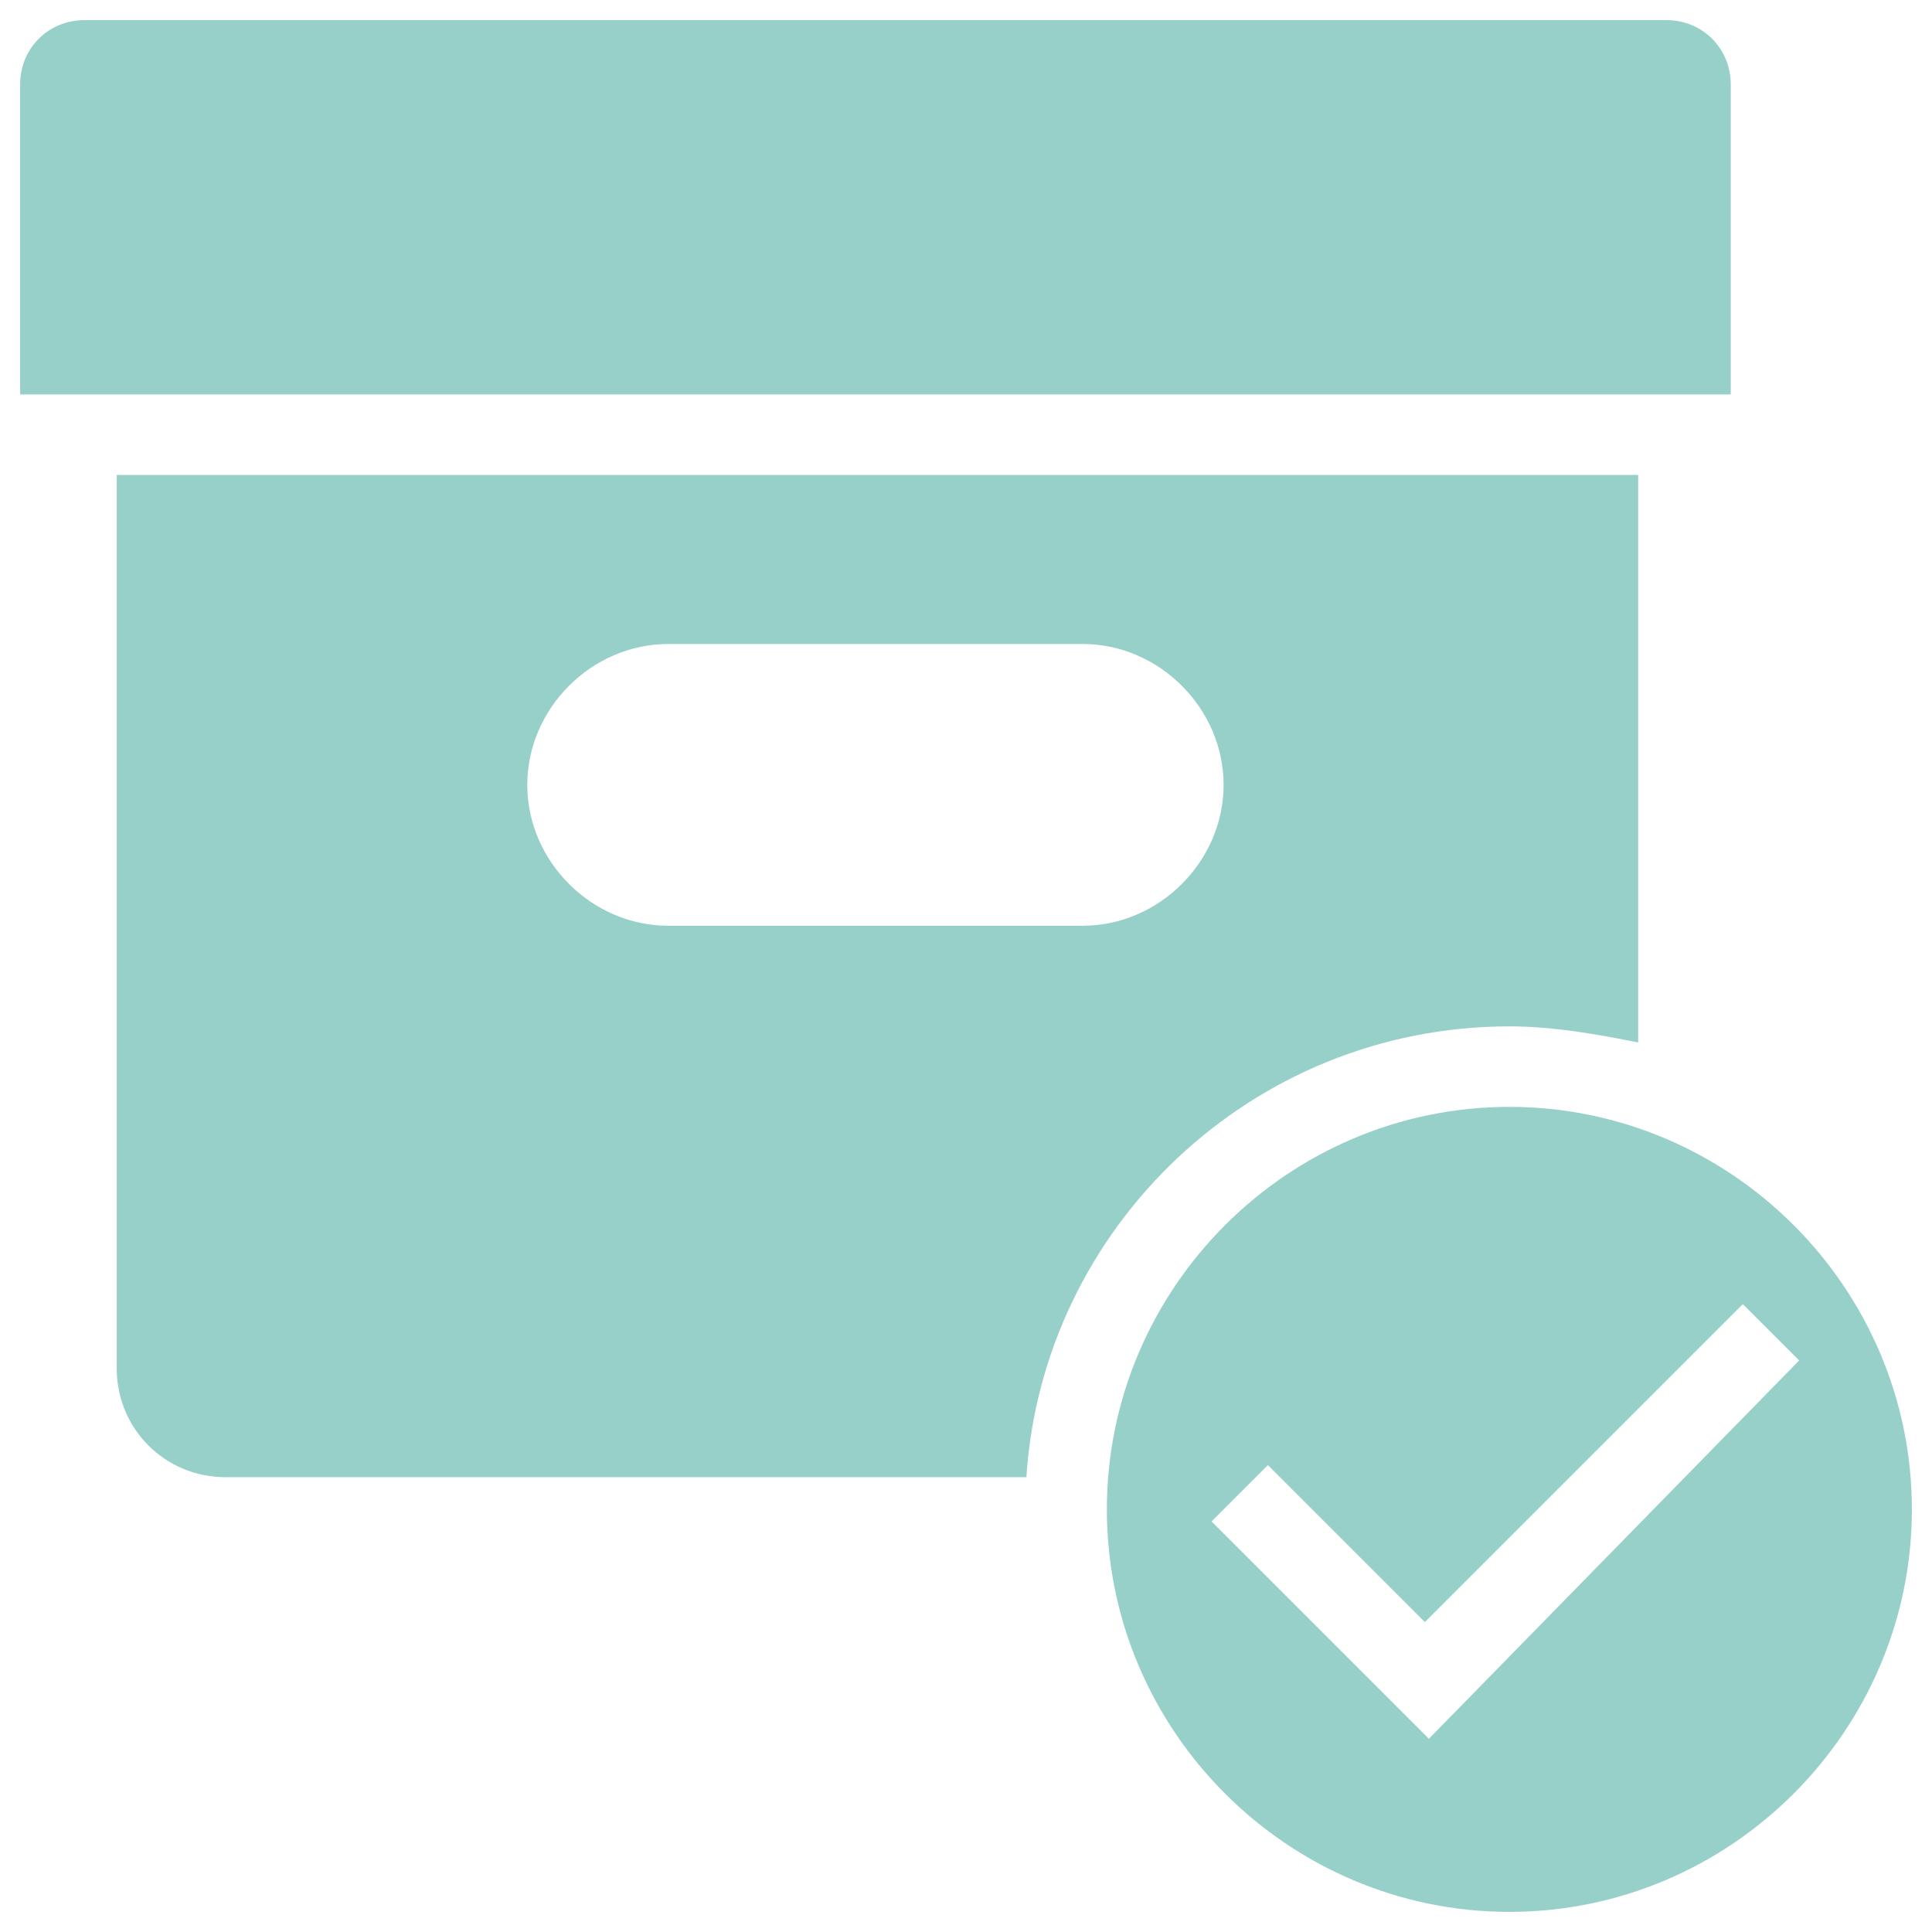
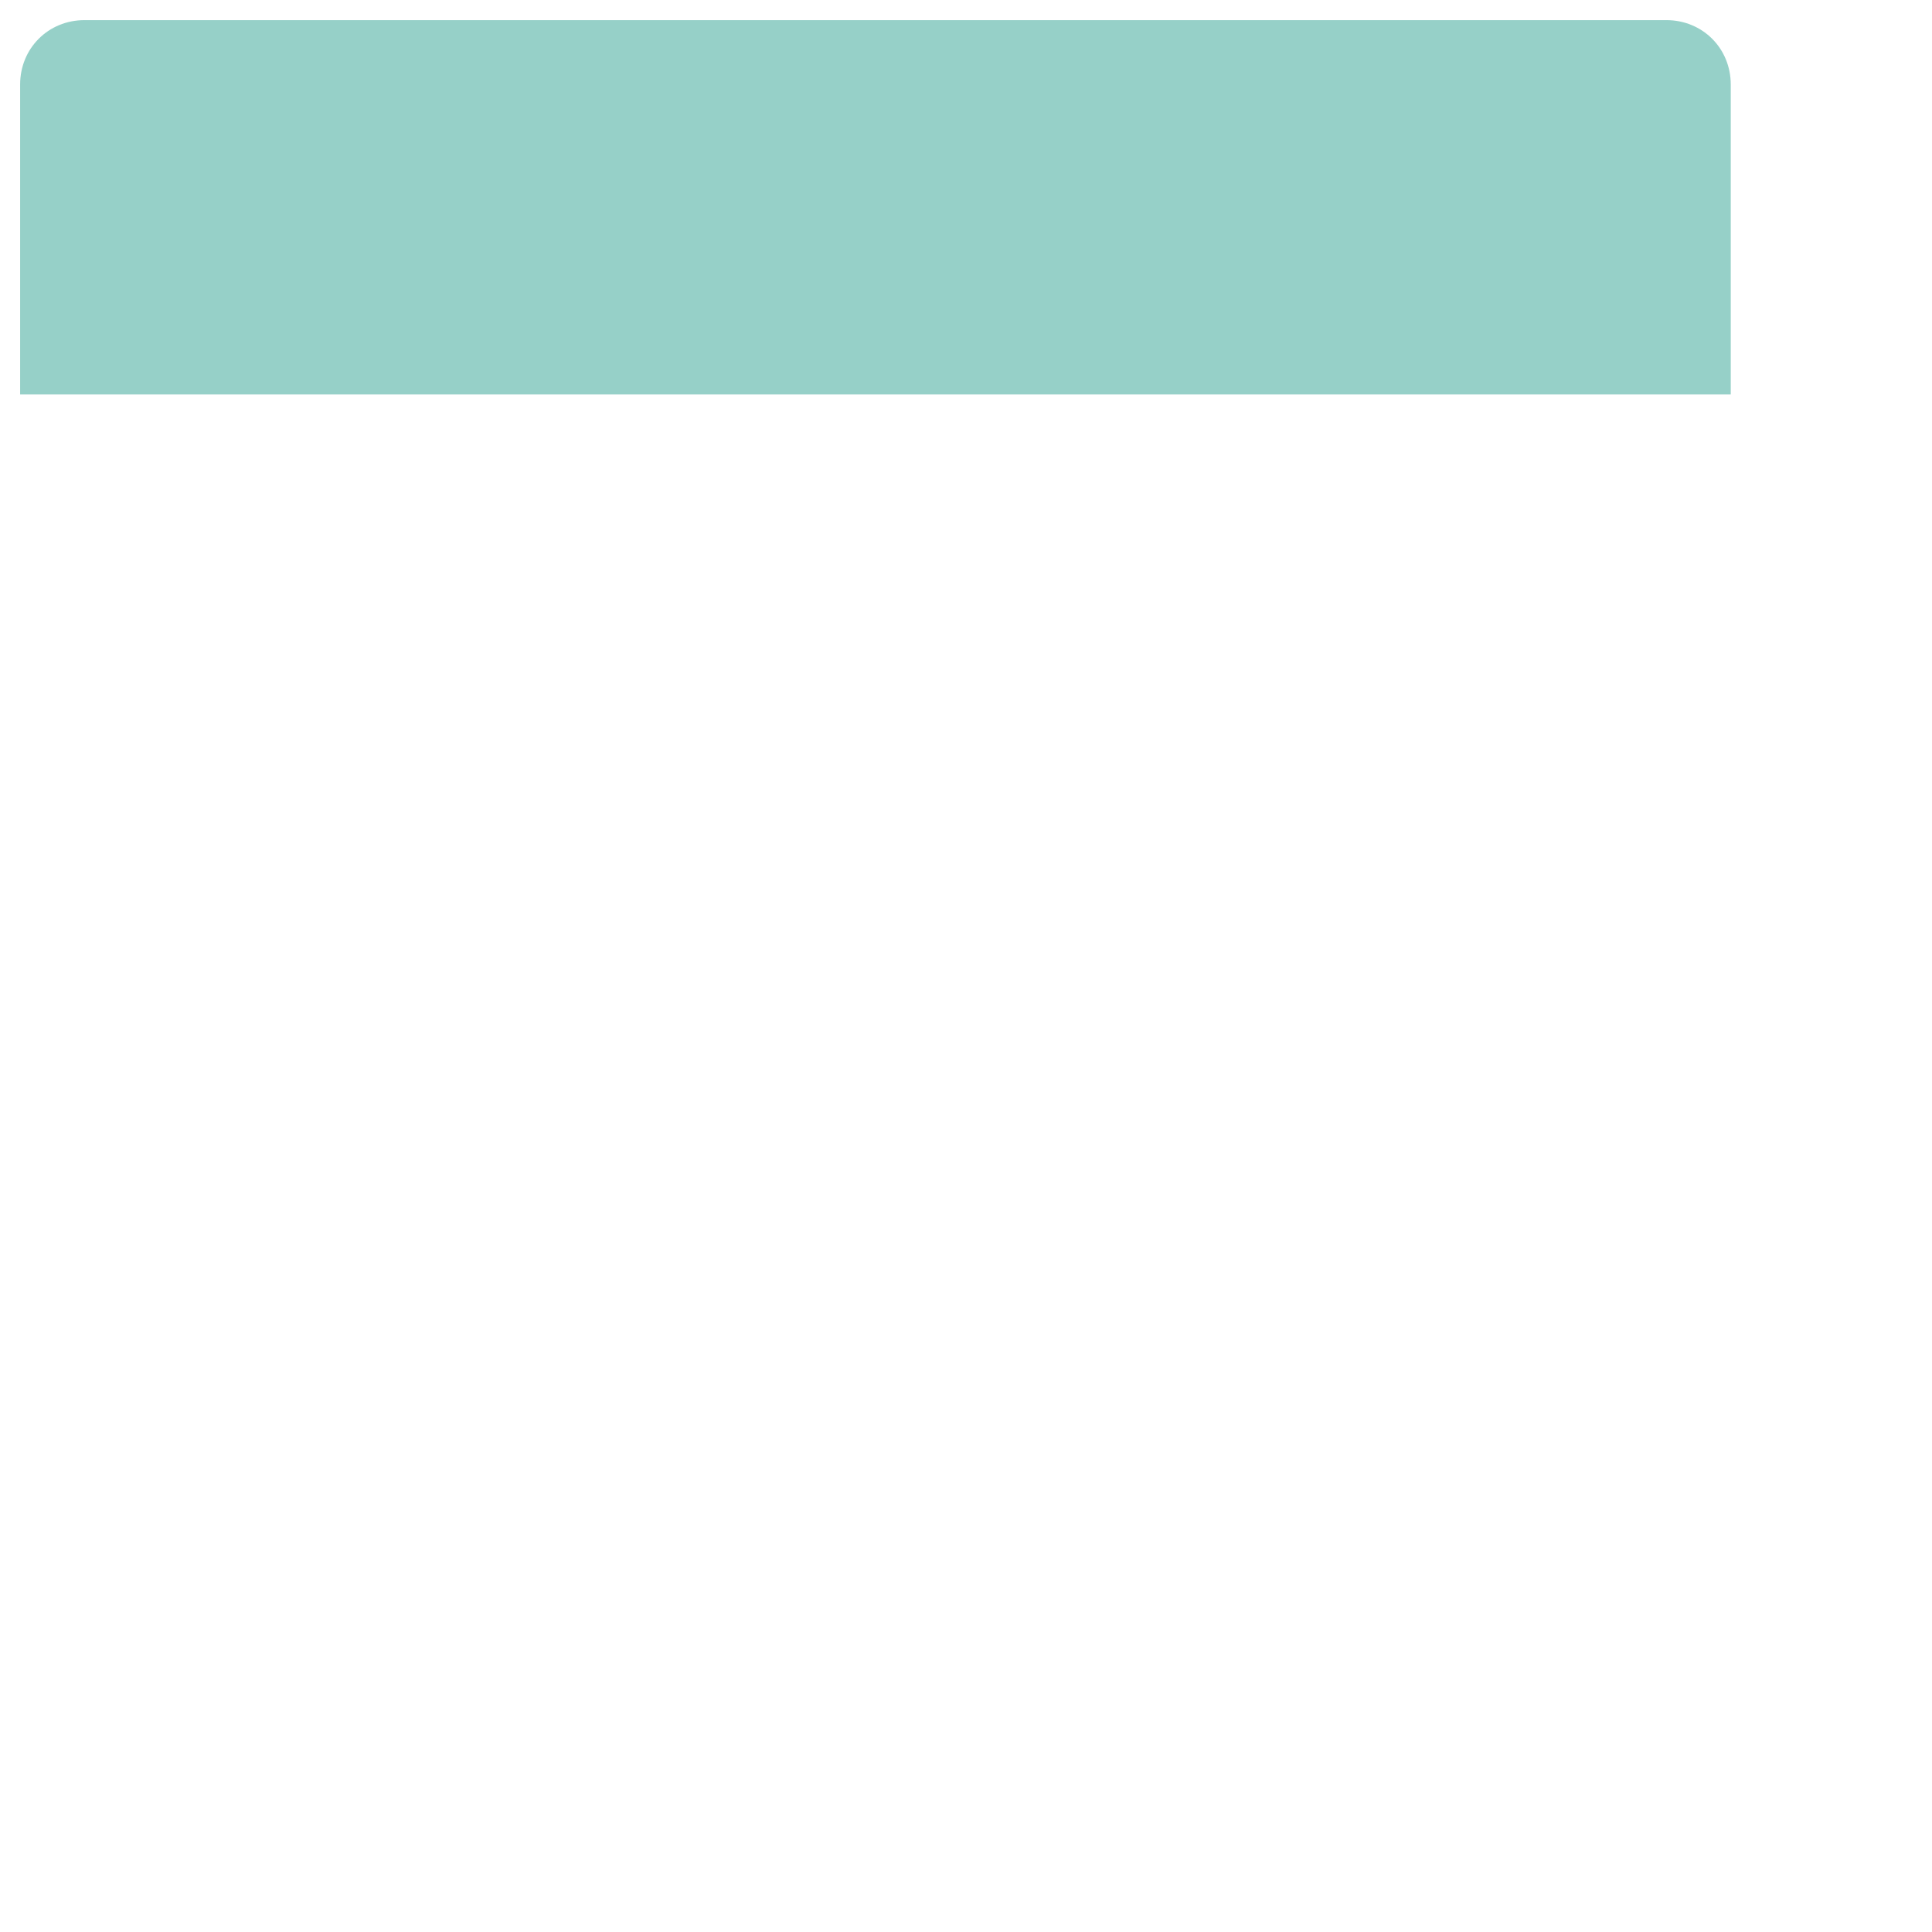
<svg xmlns="http://www.w3.org/2000/svg" width="1080" zoomAndPan="magnify" viewBox="0 0 810 810" height="1080" preserveAspectRatio="xMidYMid meet" version="1.0">
-   <path fill="#96d0c8" d="M 632.812 464.062 C 540 464.062 464.062 540 464.062 632.812 C 464.062 725.625 540 801.562 632.812 801.562 C 725.625 801.562 801.562 725.625 801.562 632.812 C 801.562 540 725.625 464.062 632.812 464.062 Z M 599.062 729 L 507.938 637.875 L 531.562 614.25 L 597.375 680.062 L 730.688 546.75 L 754.312 570.375 Z M 599.062 729 " fill-opacity="1" fill-rule="nonzero" />
-   <path fill="#96d0c8" d="M 632.812 430.312 C 651.375 430.312 669.938 433.688 686.812 437.062 L 686.812 199.125 L 48.938 199.125 L 48.938 573.75 C 48.938 599.062 69.188 619.312 94.5 619.312 L 430.312 619.312 C 437.062 514.688 524.812 430.312 632.812 430.312 Z M 280.125 388.125 C 248.062 388.125 221.062 361.125 221.062 329.062 C 221.062 297 248.062 270 280.125 270 L 453.938 270 C 486 270 513 297 513 329.062 C 513 361.125 486 388.125 453.938 388.125 Z M 280.125 388.125 " fill-opacity="1" fill-rule="nonzero" />
  <path fill="#96d0c8" d="M 8.438 165.375 L 725.625 165.375 L 725.625 35.438 C 725.625 20.25 713.812 8.438 698.625 8.438 L 35.438 8.438 C 20.25 8.438 8.438 20.25 8.438 35.438 Z M 8.438 165.375 " fill-opacity="1" fill-rule="nonzero" />
</svg>